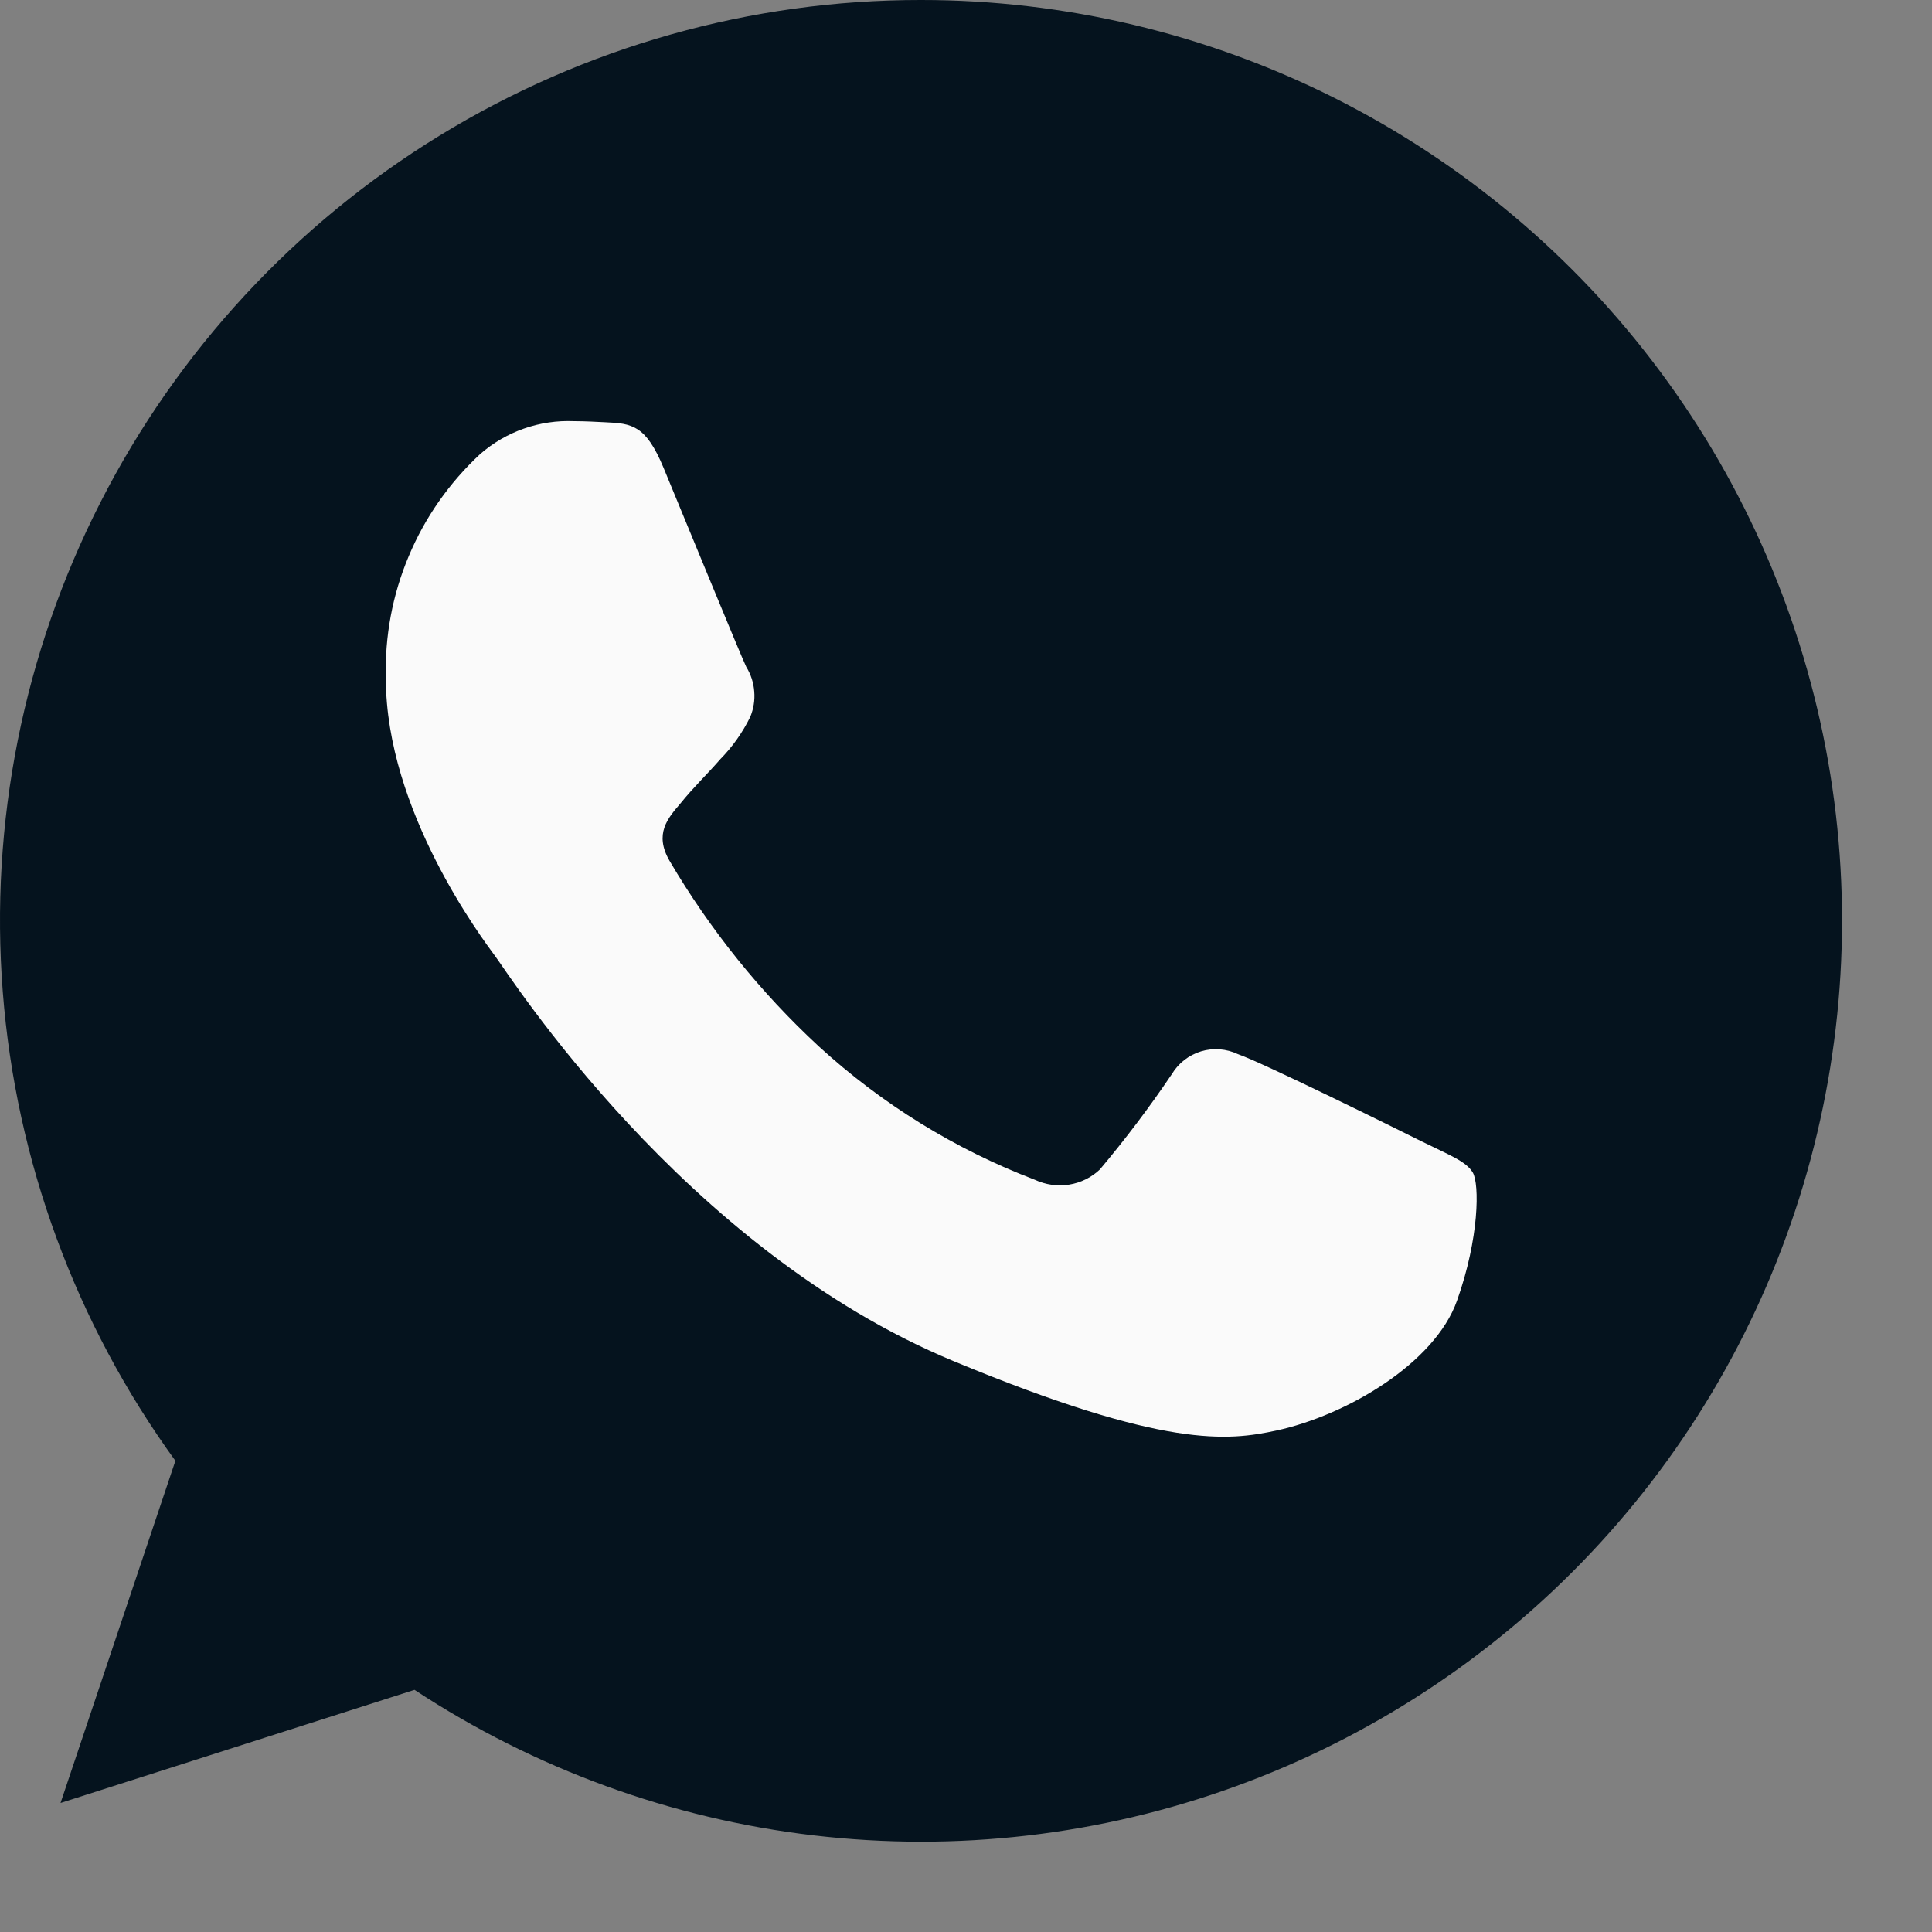
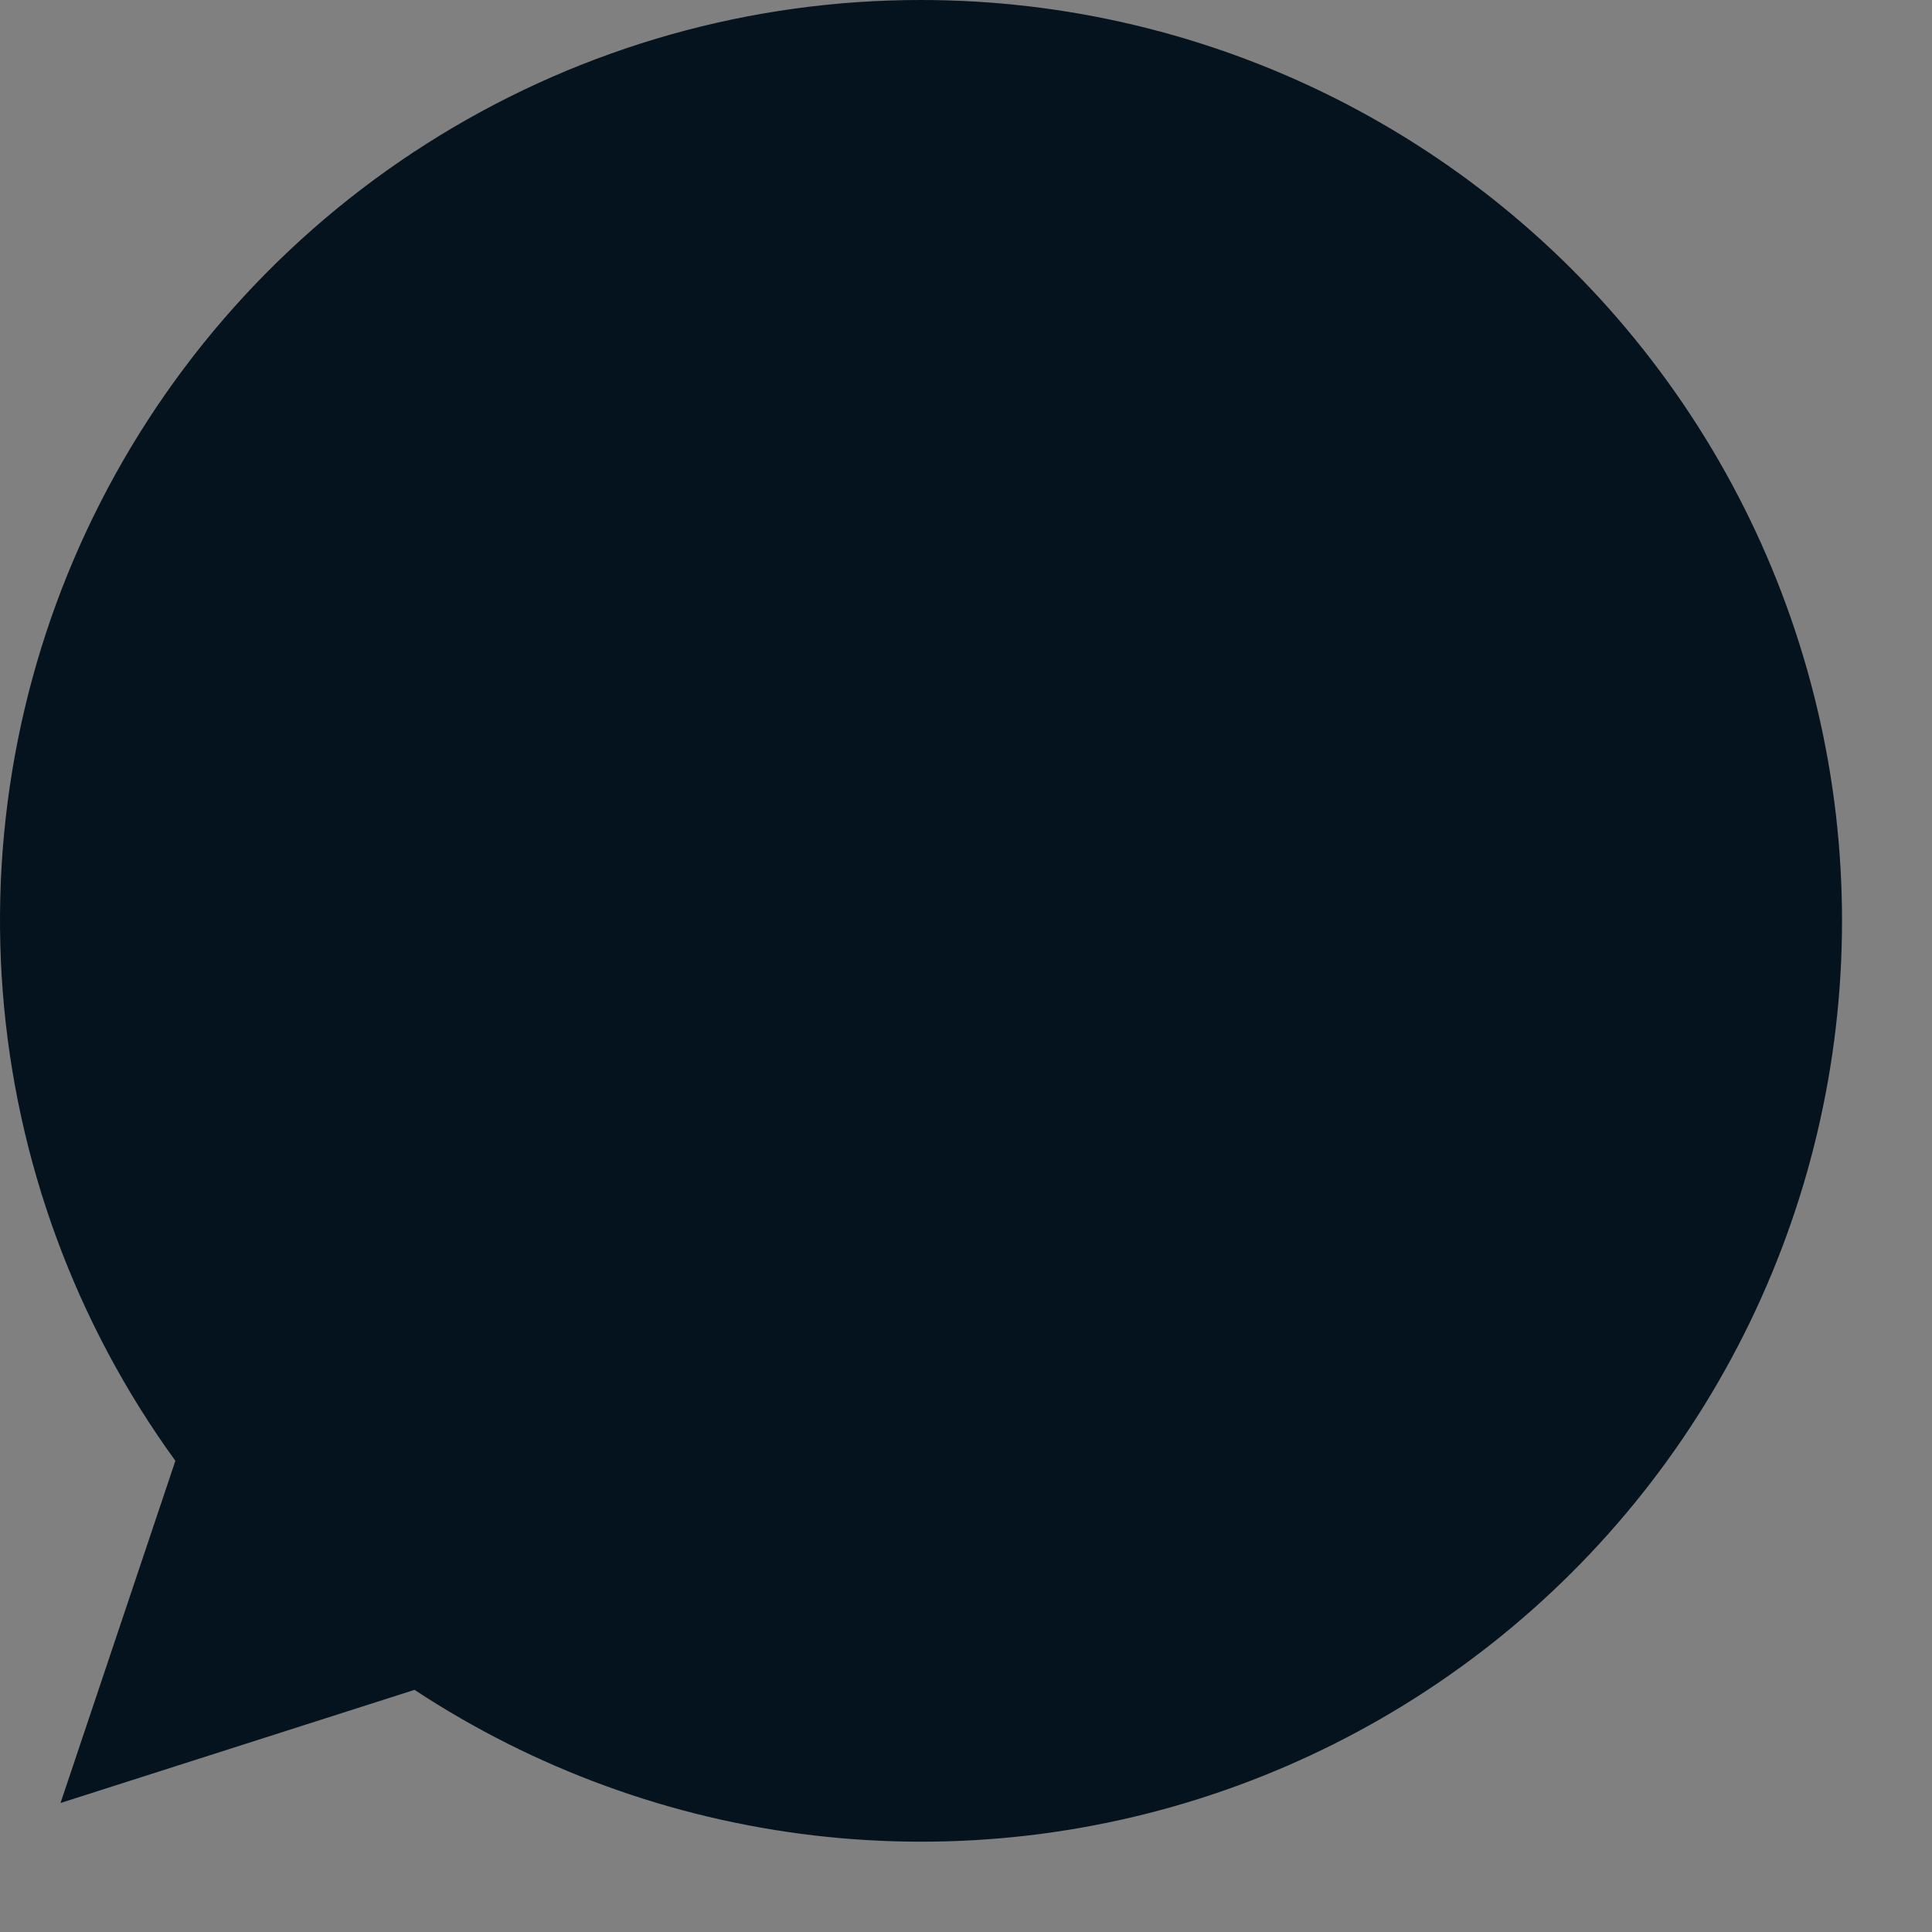
<svg xmlns="http://www.w3.org/2000/svg" width="18" height="18" viewBox="0 0 18 18" fill="none">
  <rect x="0" y="0" width="18" height="18" fill="#808080" stroke="none" />
  <path d="M8.583 5.82082e-07H8.579C6.997 -0.001 5.447 0.436 4.098 1.262C2.75 2.087 1.656 3.269 0.937 4.678C0.218 6.086 -0.097 7.666 0.026 9.242C0.149 10.819 0.705 12.33 1.634 13.61L0.564 16.798L3.862 15.744C4.979 16.479 6.252 16.944 7.581 17.1C8.909 17.256 10.255 17.1 11.512 16.643C12.769 16.186 13.902 15.442 14.82 14.47C15.738 13.498 16.416 12.324 16.8 11.043C17.184 9.762 17.264 8.409 17.032 7.092C16.8 5.775 16.264 4.531 15.465 3.458C14.667 2.385 13.629 1.514 12.434 0.913C11.239 0.313 9.92 0 8.583 5.82082e-07V5.82082e-07Z" fill="#05131E" />
-   <path d="M13.575 12.117C13.368 12.702 12.547 13.186 11.892 13.328C11.443 13.424 10.857 13.5 8.886 12.682C6.364 11.637 4.74 9.075 4.614 8.909C4.492 8.743 3.595 7.552 3.595 6.321C3.584 5.93 3.656 5.542 3.808 5.182C3.959 4.821 4.186 4.498 4.472 4.232C4.714 4.02 5.028 3.91 5.35 3.924C5.456 3.924 5.551 3.93 5.637 3.934C5.889 3.945 6.016 3.96 6.182 4.358C6.389 4.856 6.893 6.088 6.953 6.214C6.996 6.283 7.021 6.361 7.027 6.442C7.034 6.523 7.021 6.604 6.99 6.679C6.919 6.824 6.825 6.957 6.712 7.072C6.585 7.218 6.465 7.33 6.339 7.486C6.223 7.622 6.092 7.768 6.238 8.02C6.615 8.662 7.084 9.245 7.63 9.75C8.217 10.287 8.899 10.708 9.642 10.992C9.741 11.038 9.852 11.054 9.96 11.037C10.068 11.02 10.168 10.971 10.247 10.896C10.486 10.612 10.71 10.315 10.918 10.007C10.979 9.905 11.076 9.83 11.19 9.795C11.303 9.761 11.426 9.77 11.533 9.821C11.765 9.901 12.991 10.507 13.243 10.633C13.495 10.758 13.661 10.819 13.722 10.925C13.784 11.032 13.783 11.532 13.575 12.117Z" fill="#FAFAFA" />
</svg>